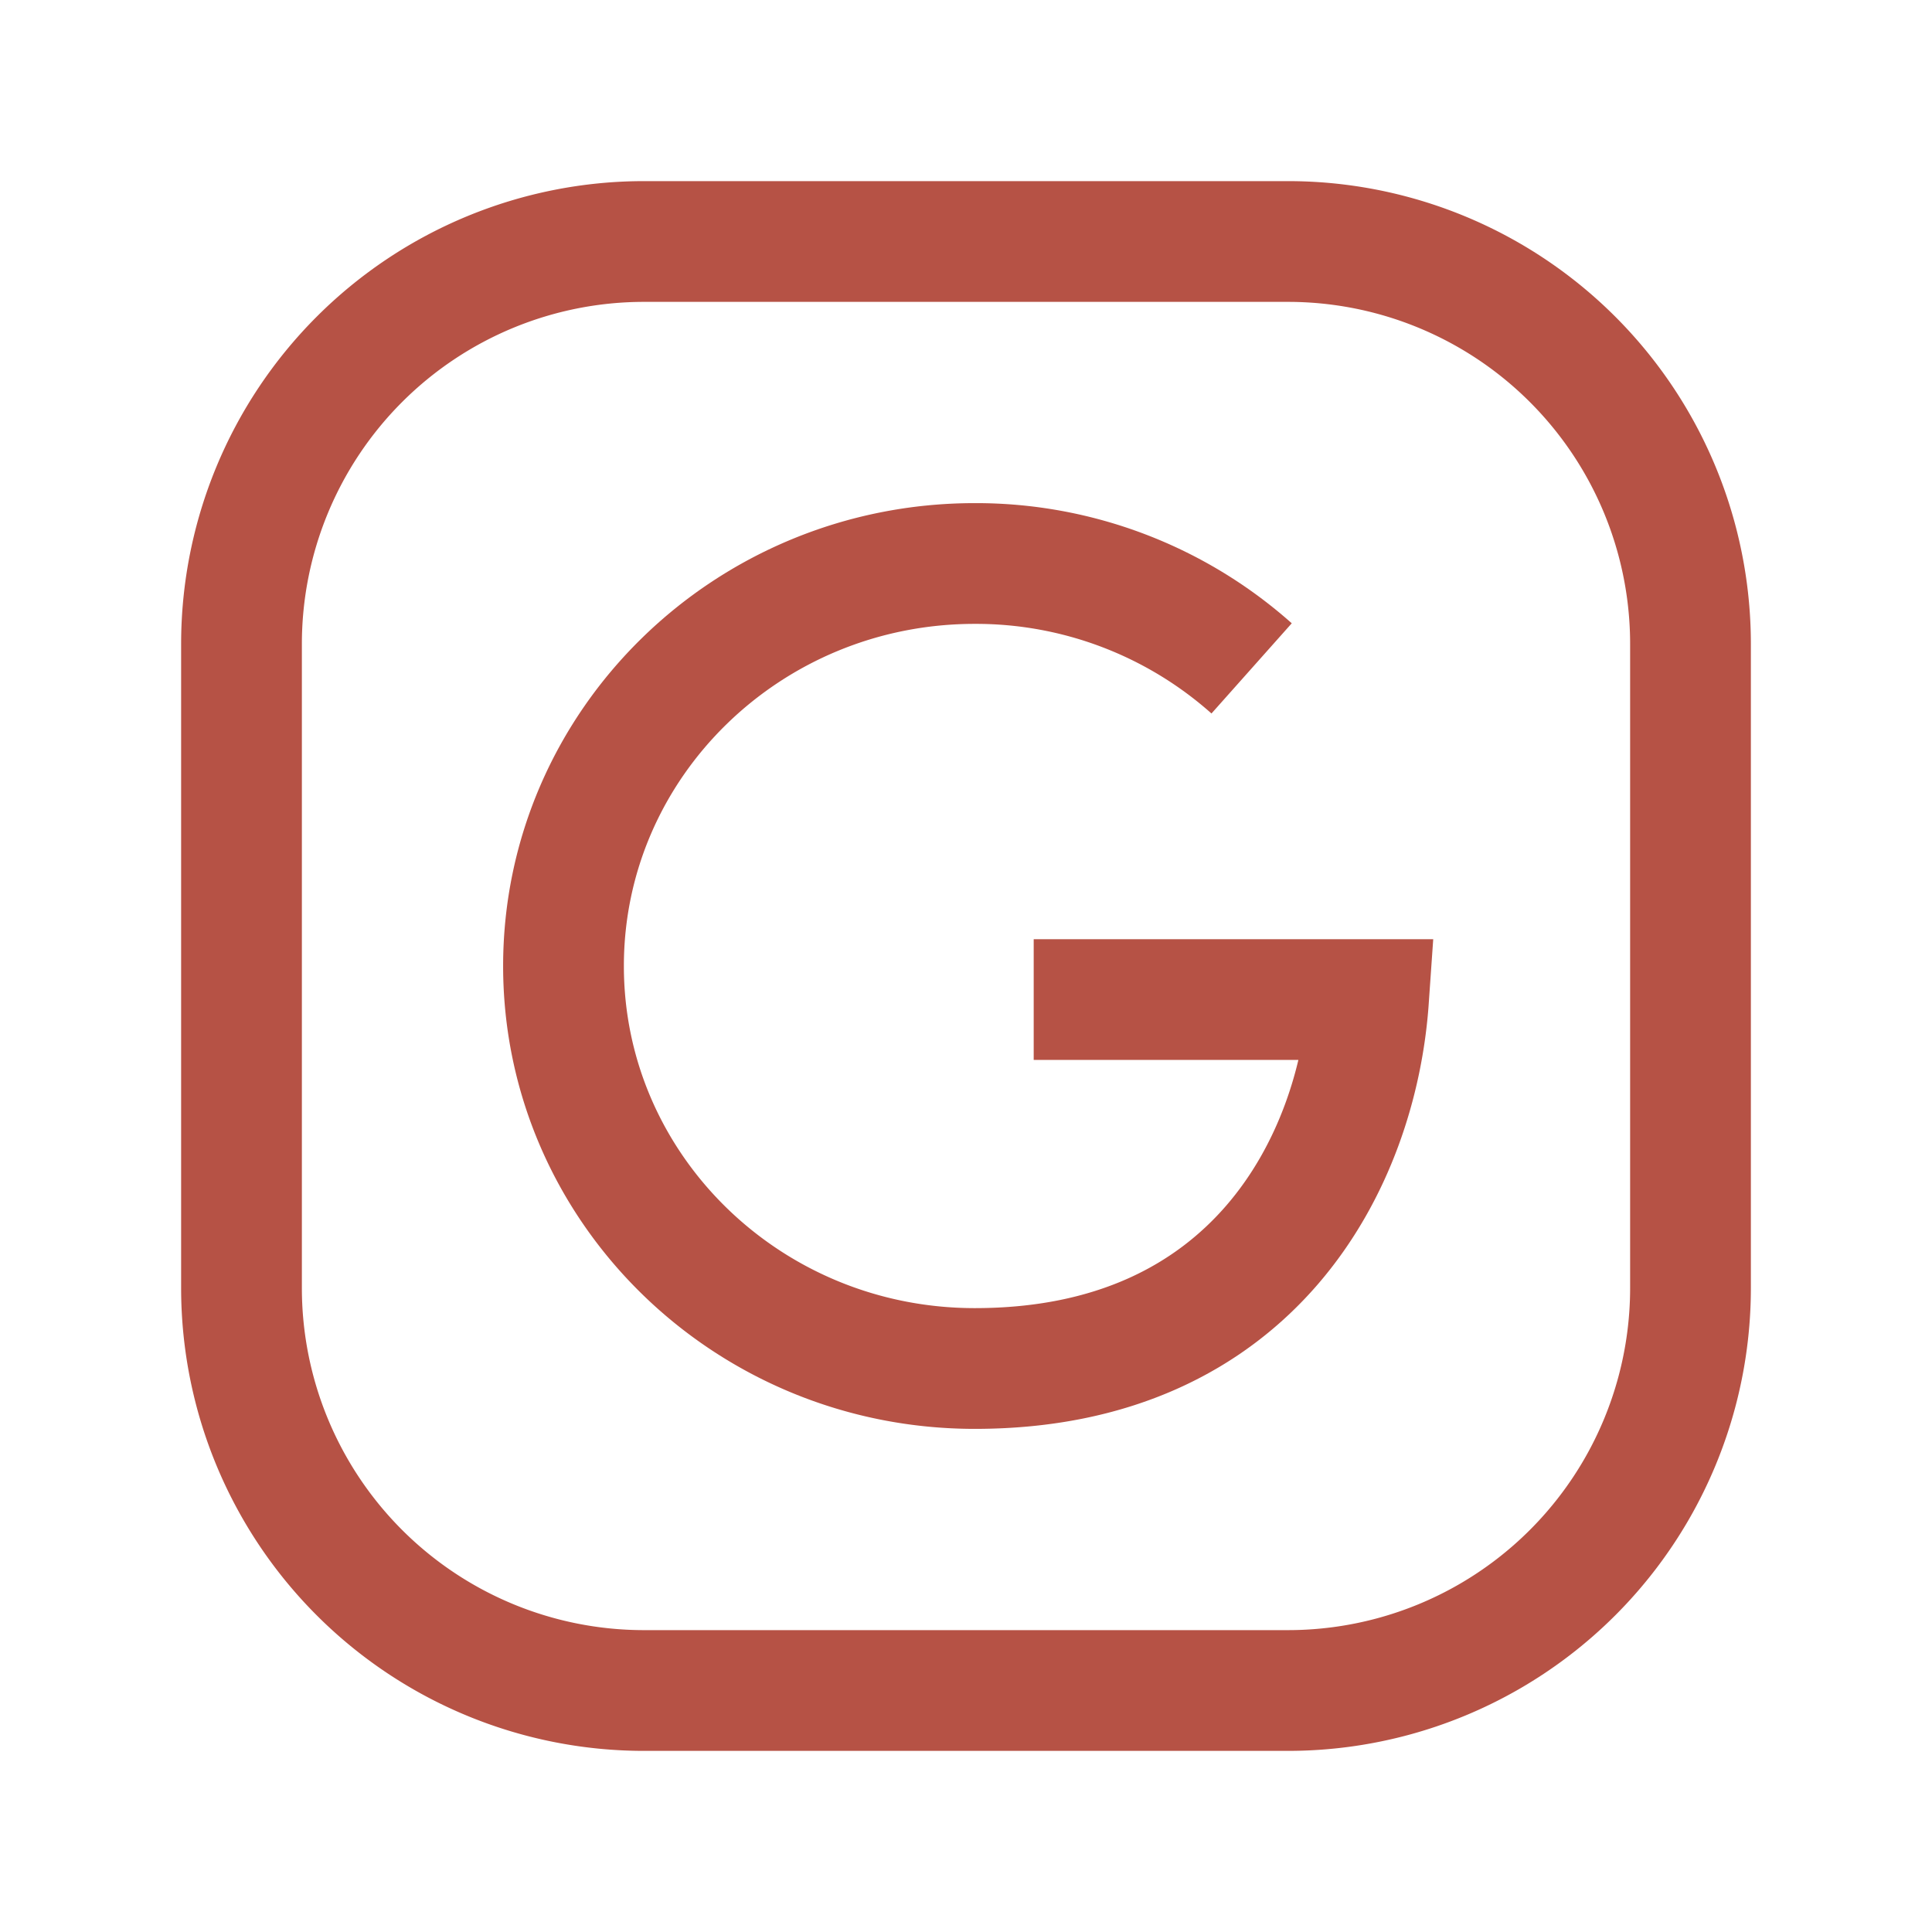
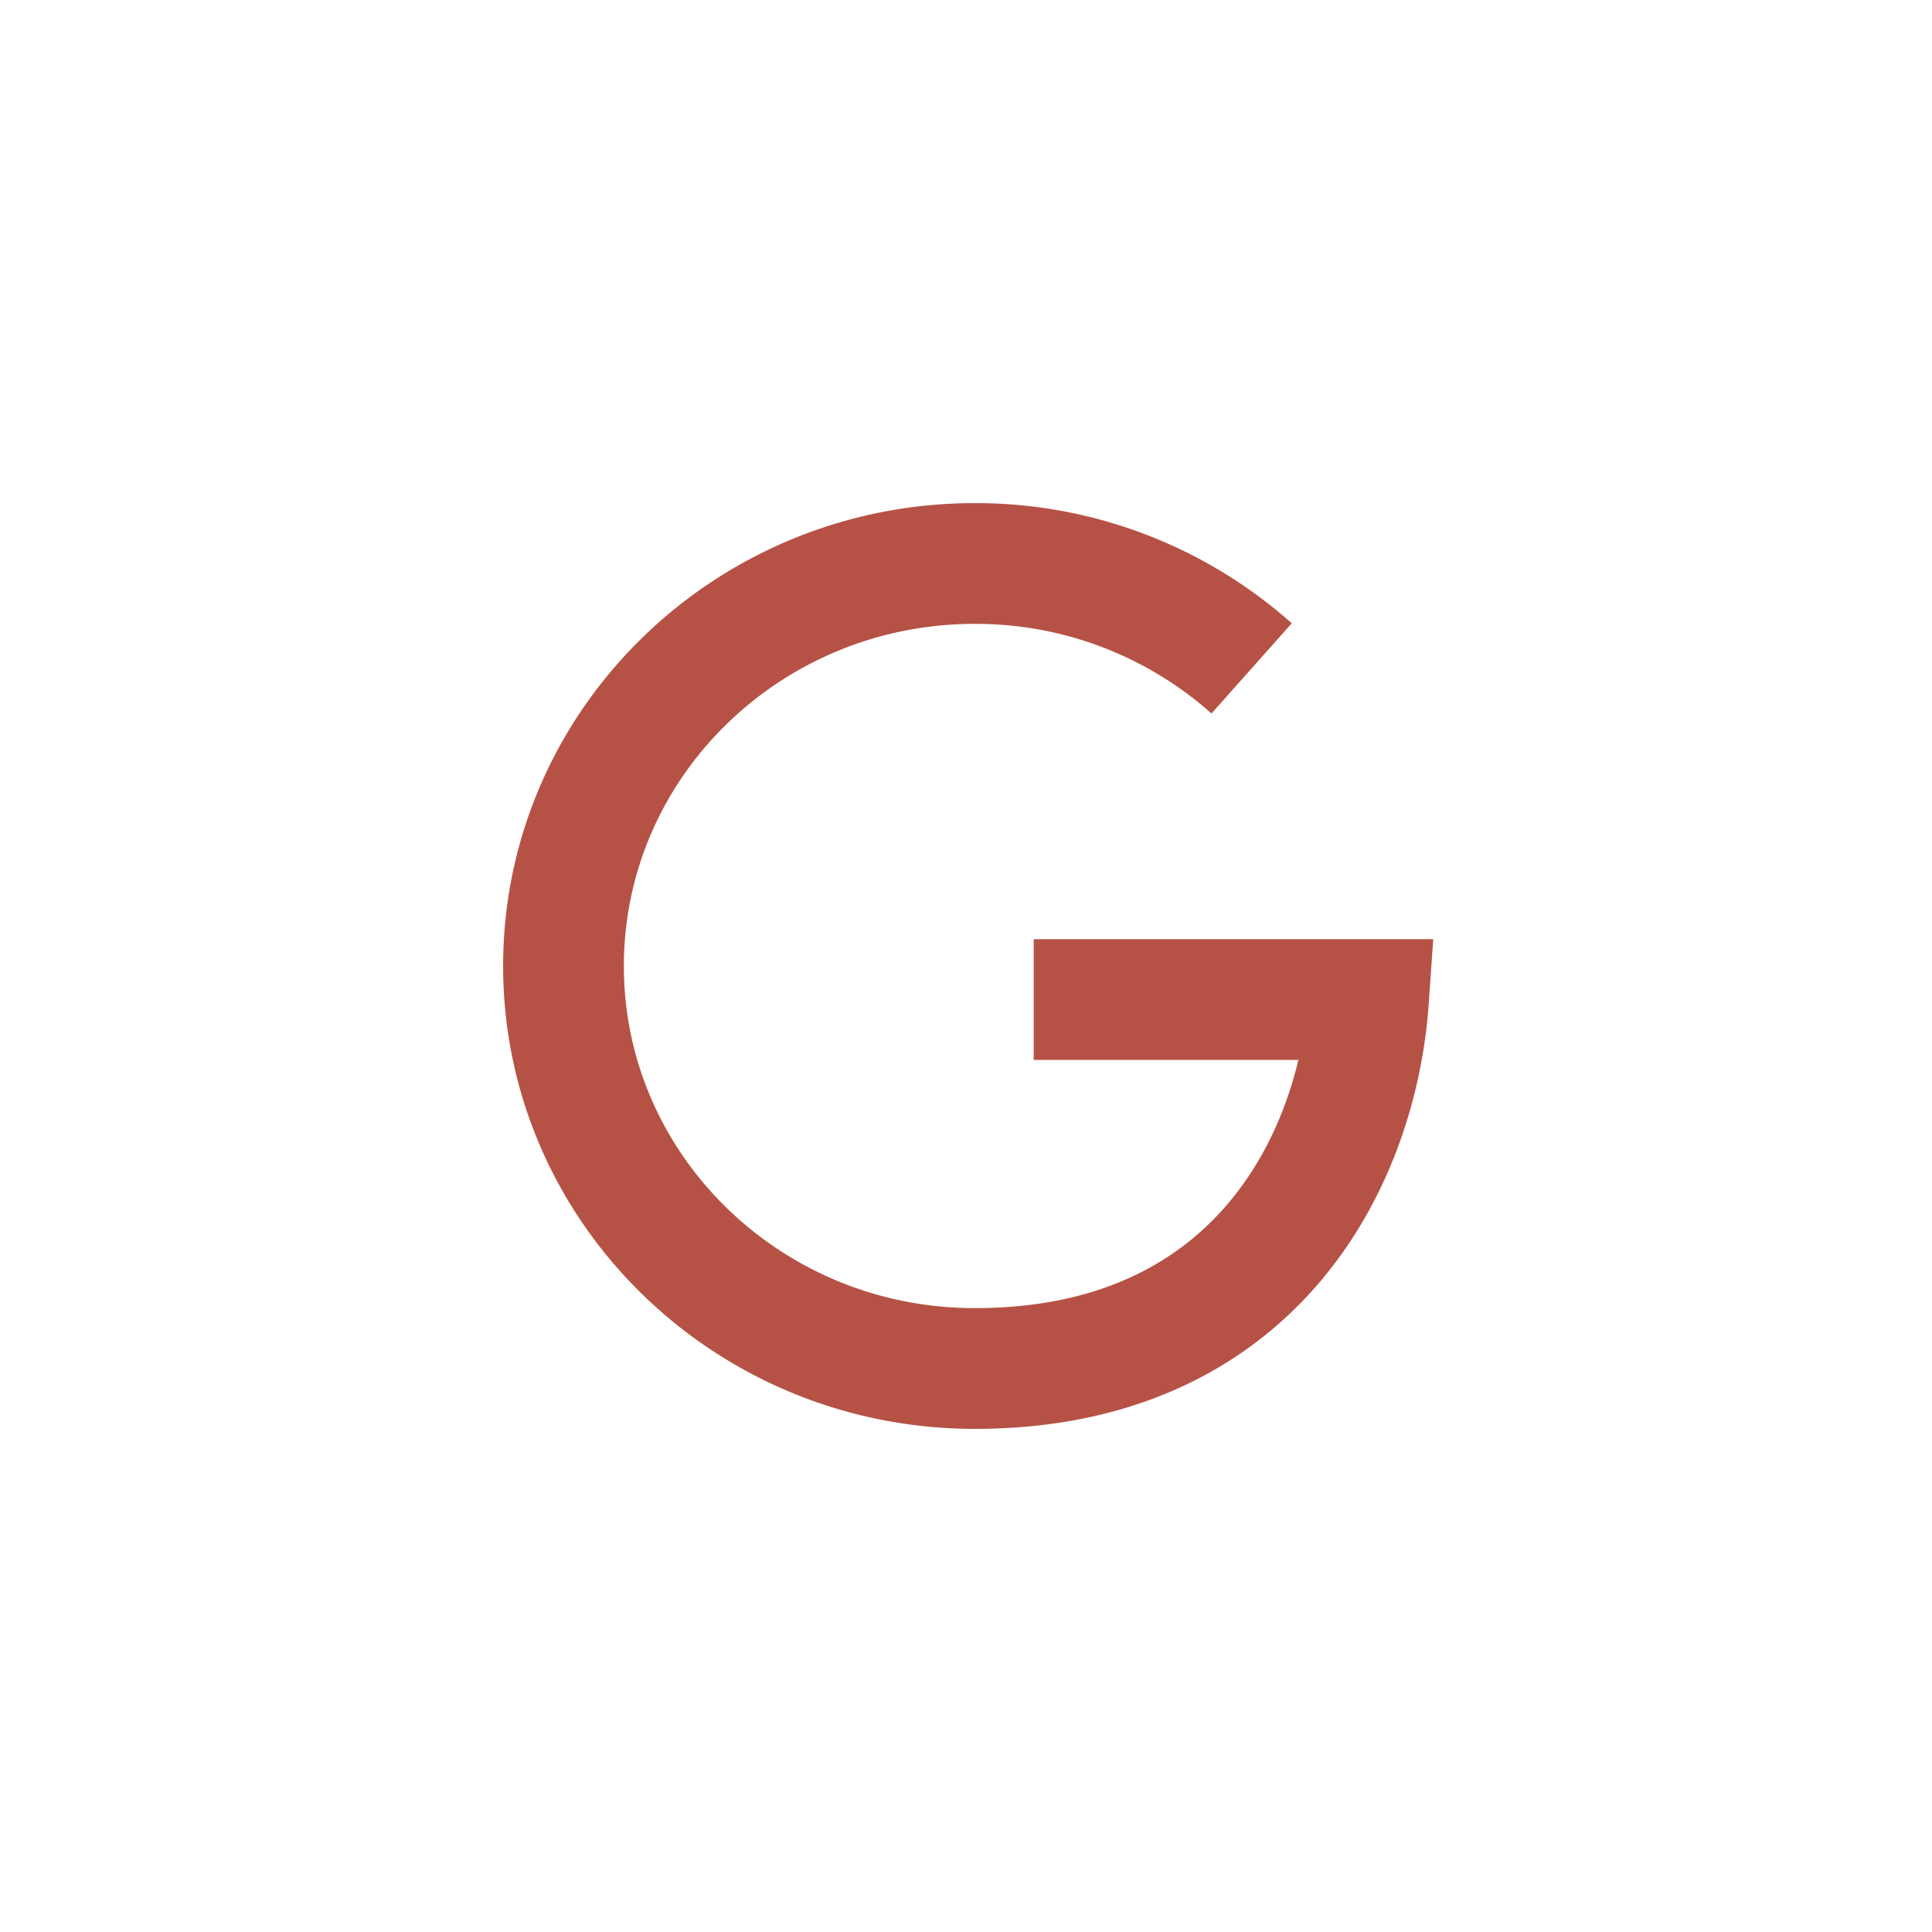
<svg xmlns="http://www.w3.org/2000/svg" width="50" height="50" viewBox="0 0 24 24">
  <g fill="none" stroke="#B65245" stroke-width="1.5">
    <path d="M15.548 8.303A5.15 5.15 0 0 0 12.108 7C9.288 7 7 9.239 7 12s2.287 5 5.109 5c3.47 0 4.751-2.57 4.891-4.583h-4.159" />
-     <path stroke-linecap="round" stroke-linejoin="round" d="M21 8v8a5 5 0 0 1-5 5H8a5 5 0 0 1-5-5V8a5 5 0 0 1 5-5h8a5 5 0 0 1 5 5" />
  </g>
</svg>